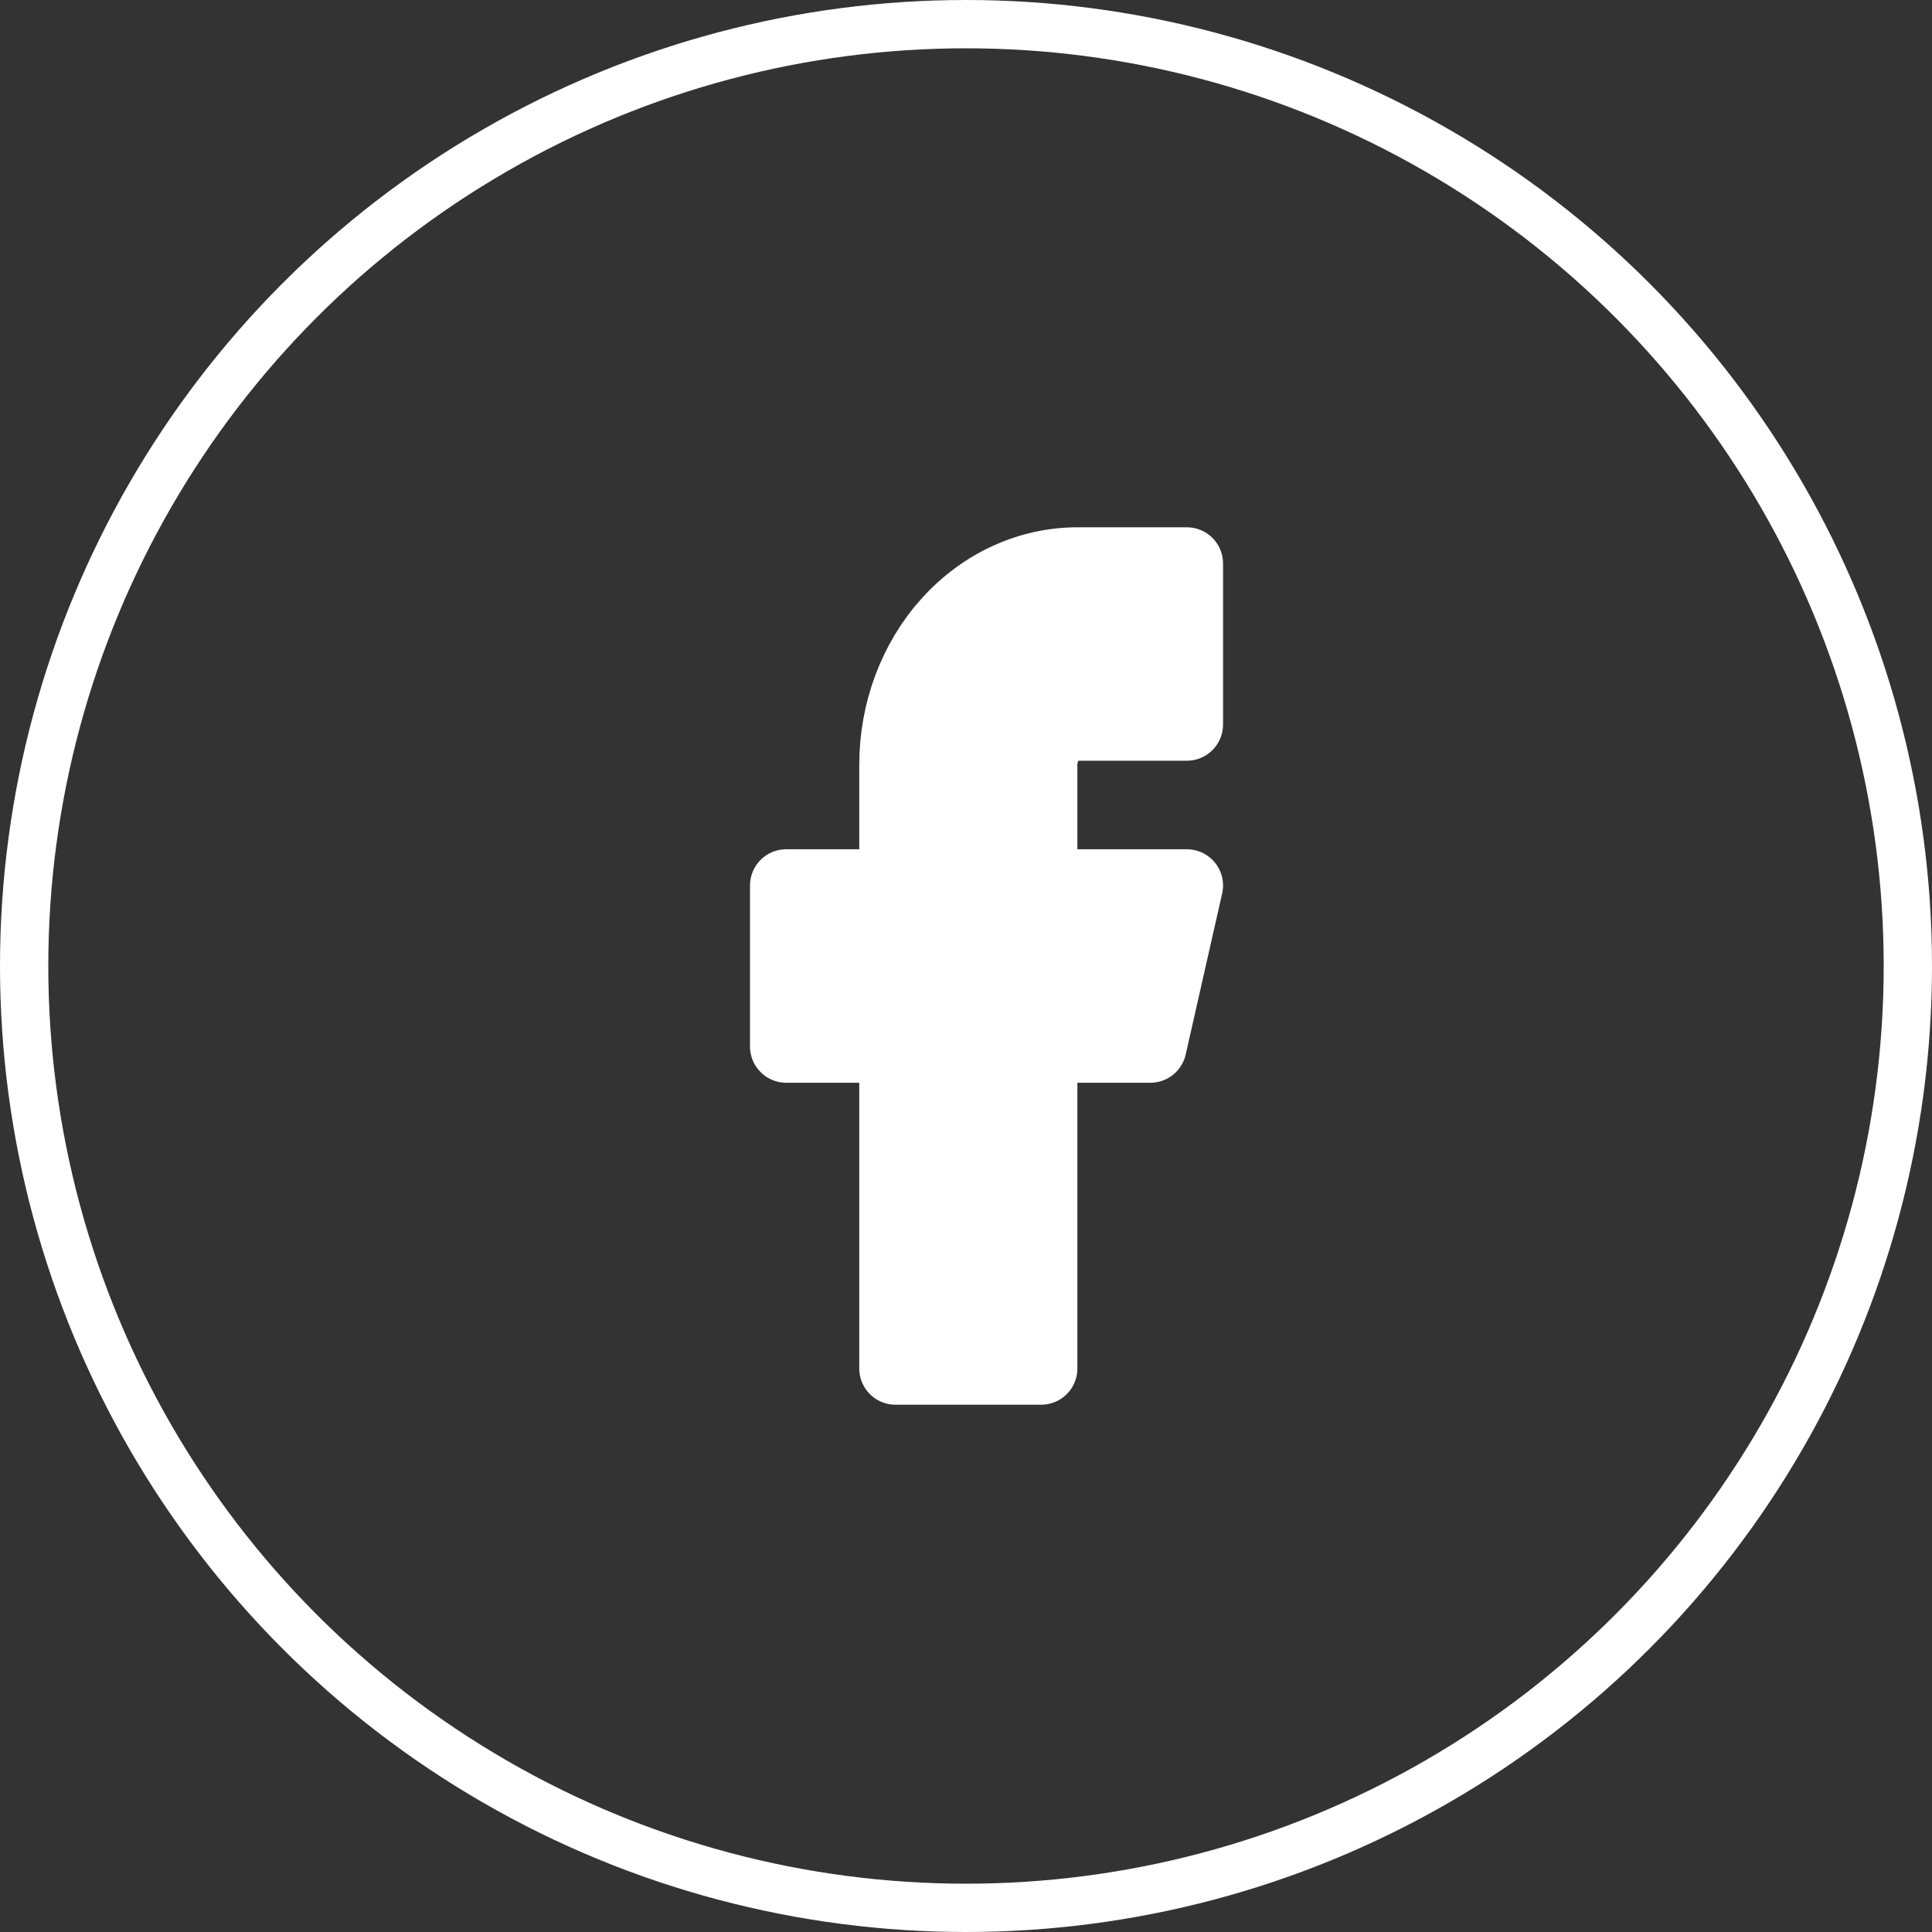
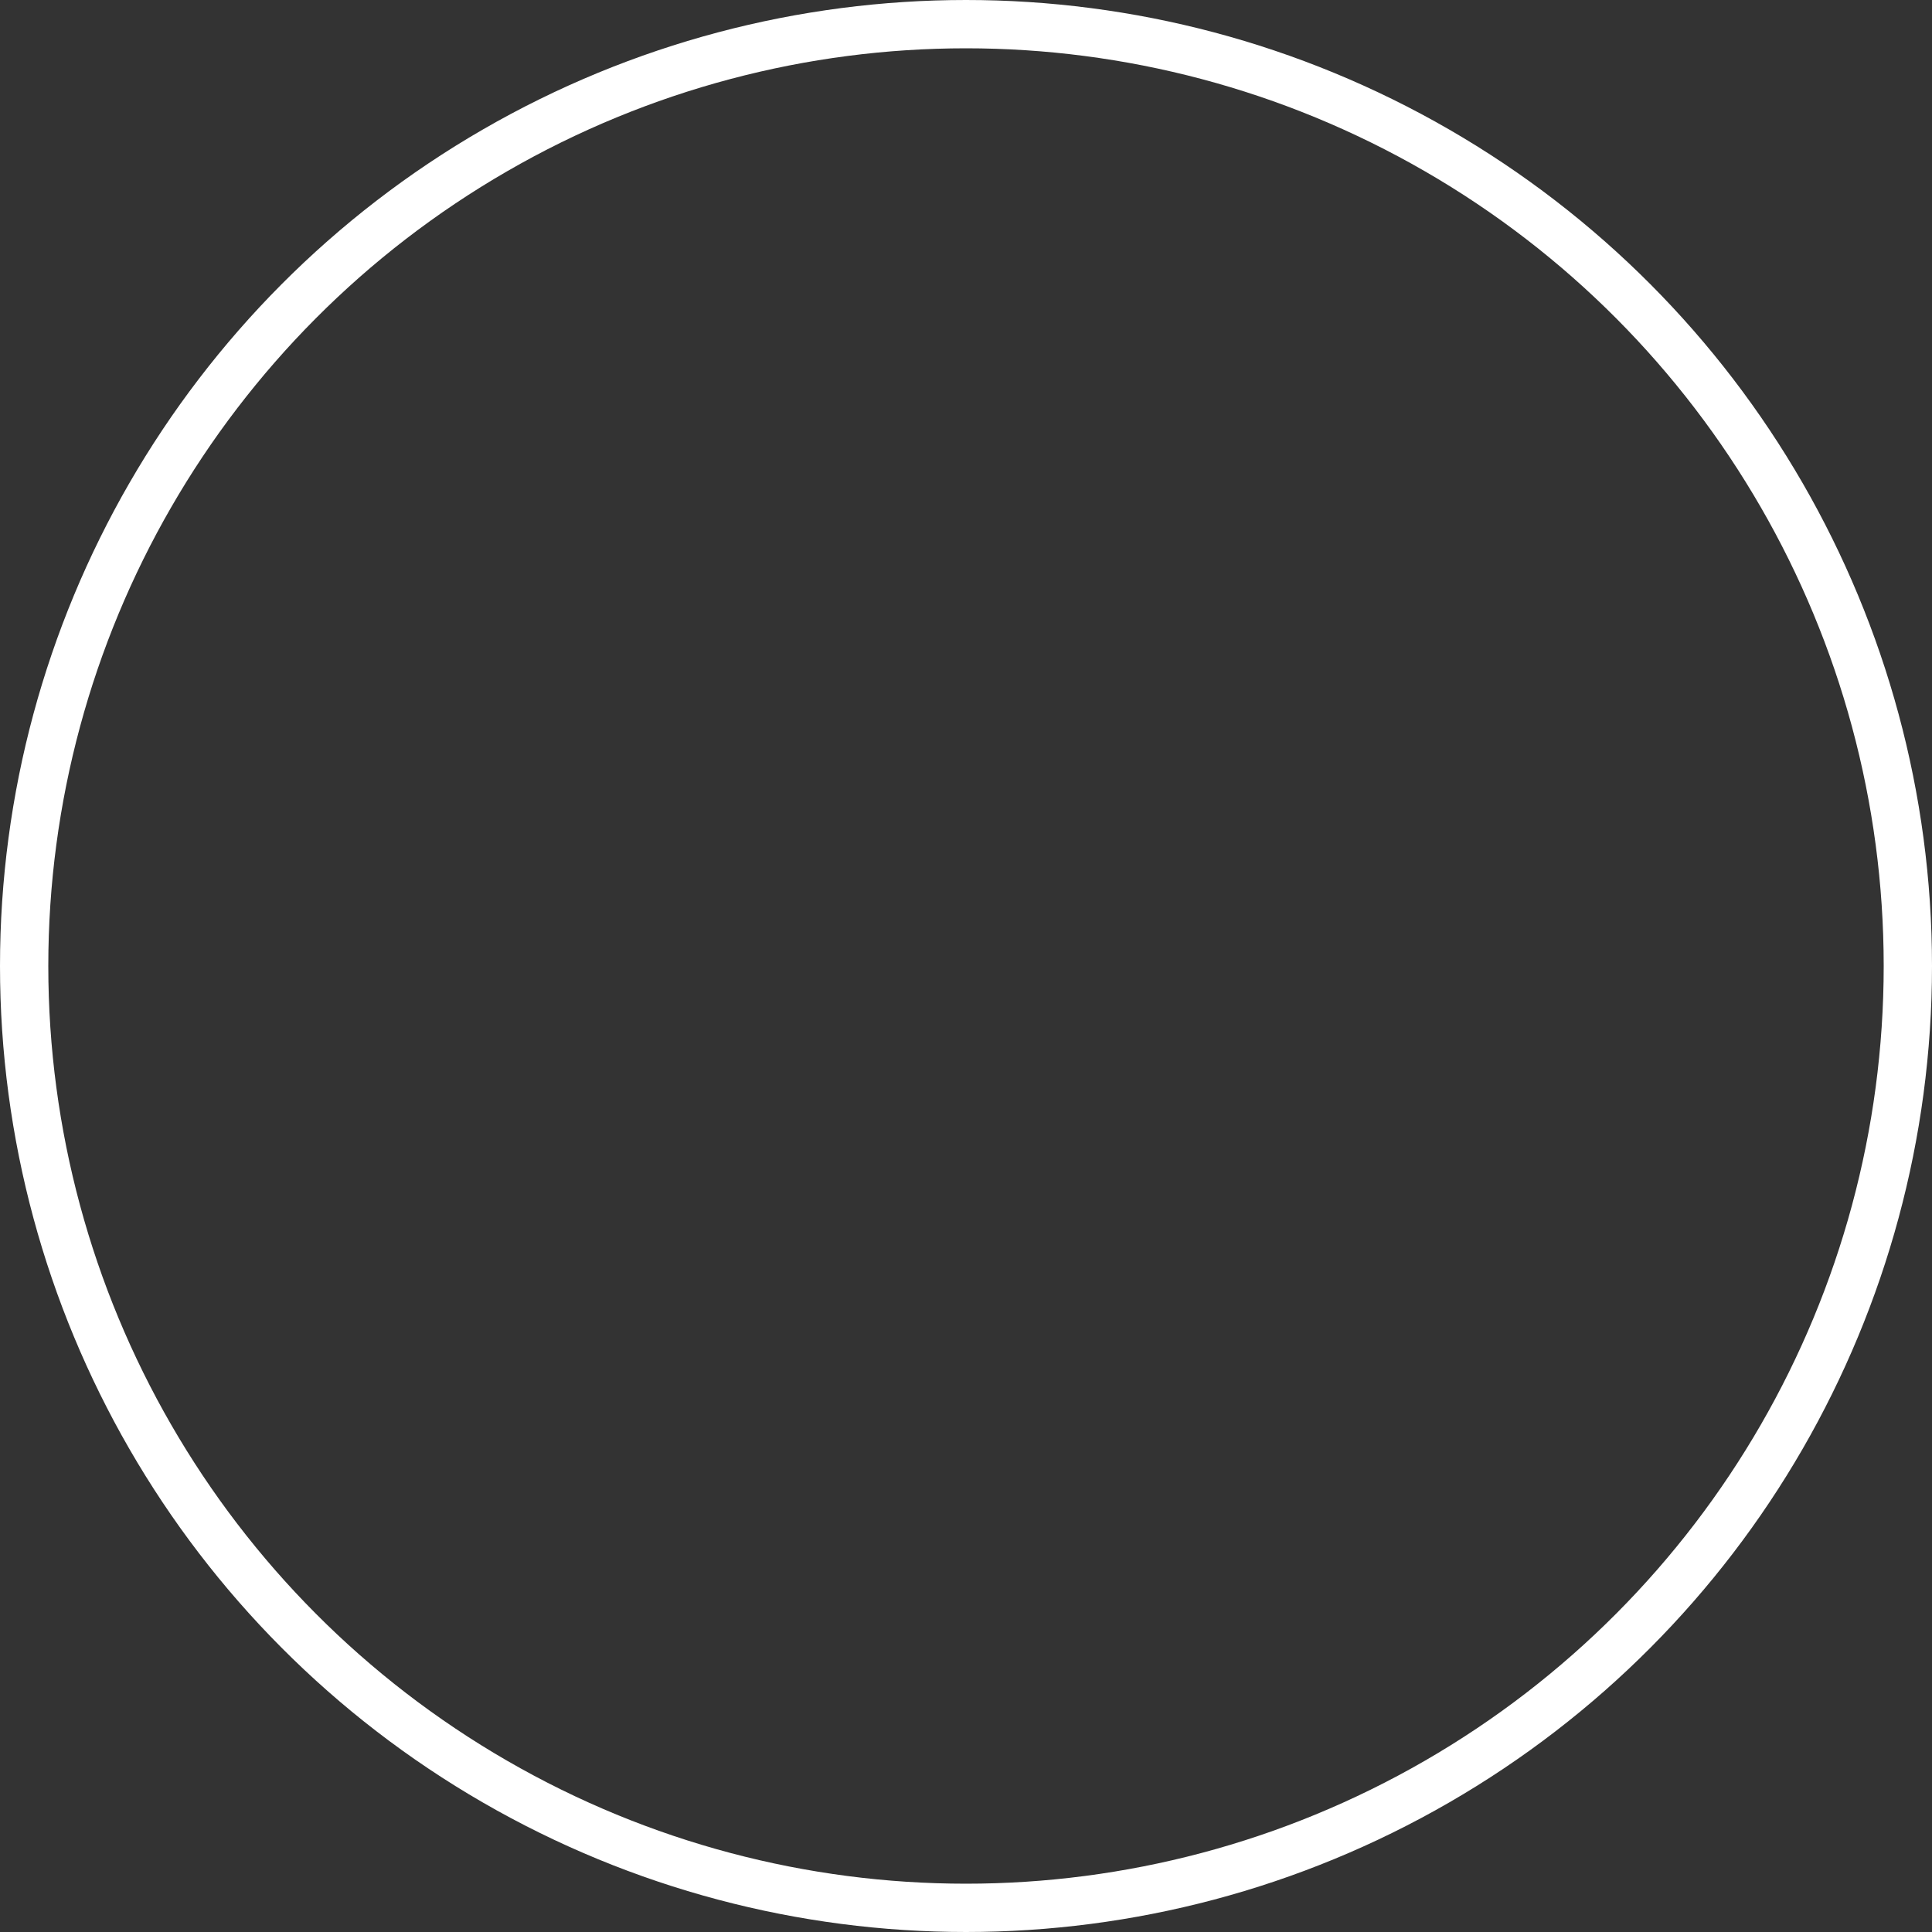
<svg xmlns="http://www.w3.org/2000/svg" width="40" height="40" viewBox="0 0 40 40" fill="none">
  <rect x="0" y="0" width="40" height="40" fill="#333333" stroke="none" />
  <circle cx="20" cy="20" r="19.5" stroke="white" />
-   <path d="M24.572 11.667H22.31C21.31 11.667 20.351 12.106 19.644 12.887C18.937 13.668 18.54 14.728 18.54 15.833V18.333H16.278V21.667H18.54V28.333H21.556V21.667H23.817L24.572 18.333H21.556V15.833C21.556 15.612 21.635 15.4 21.776 15.244C21.918 15.088 22.11 15 22.31 15H24.572V11.667Z" fill="white" stroke="white" stroke-width="1.5" stroke-linecap="round" stroke-linejoin="round" />
</svg>